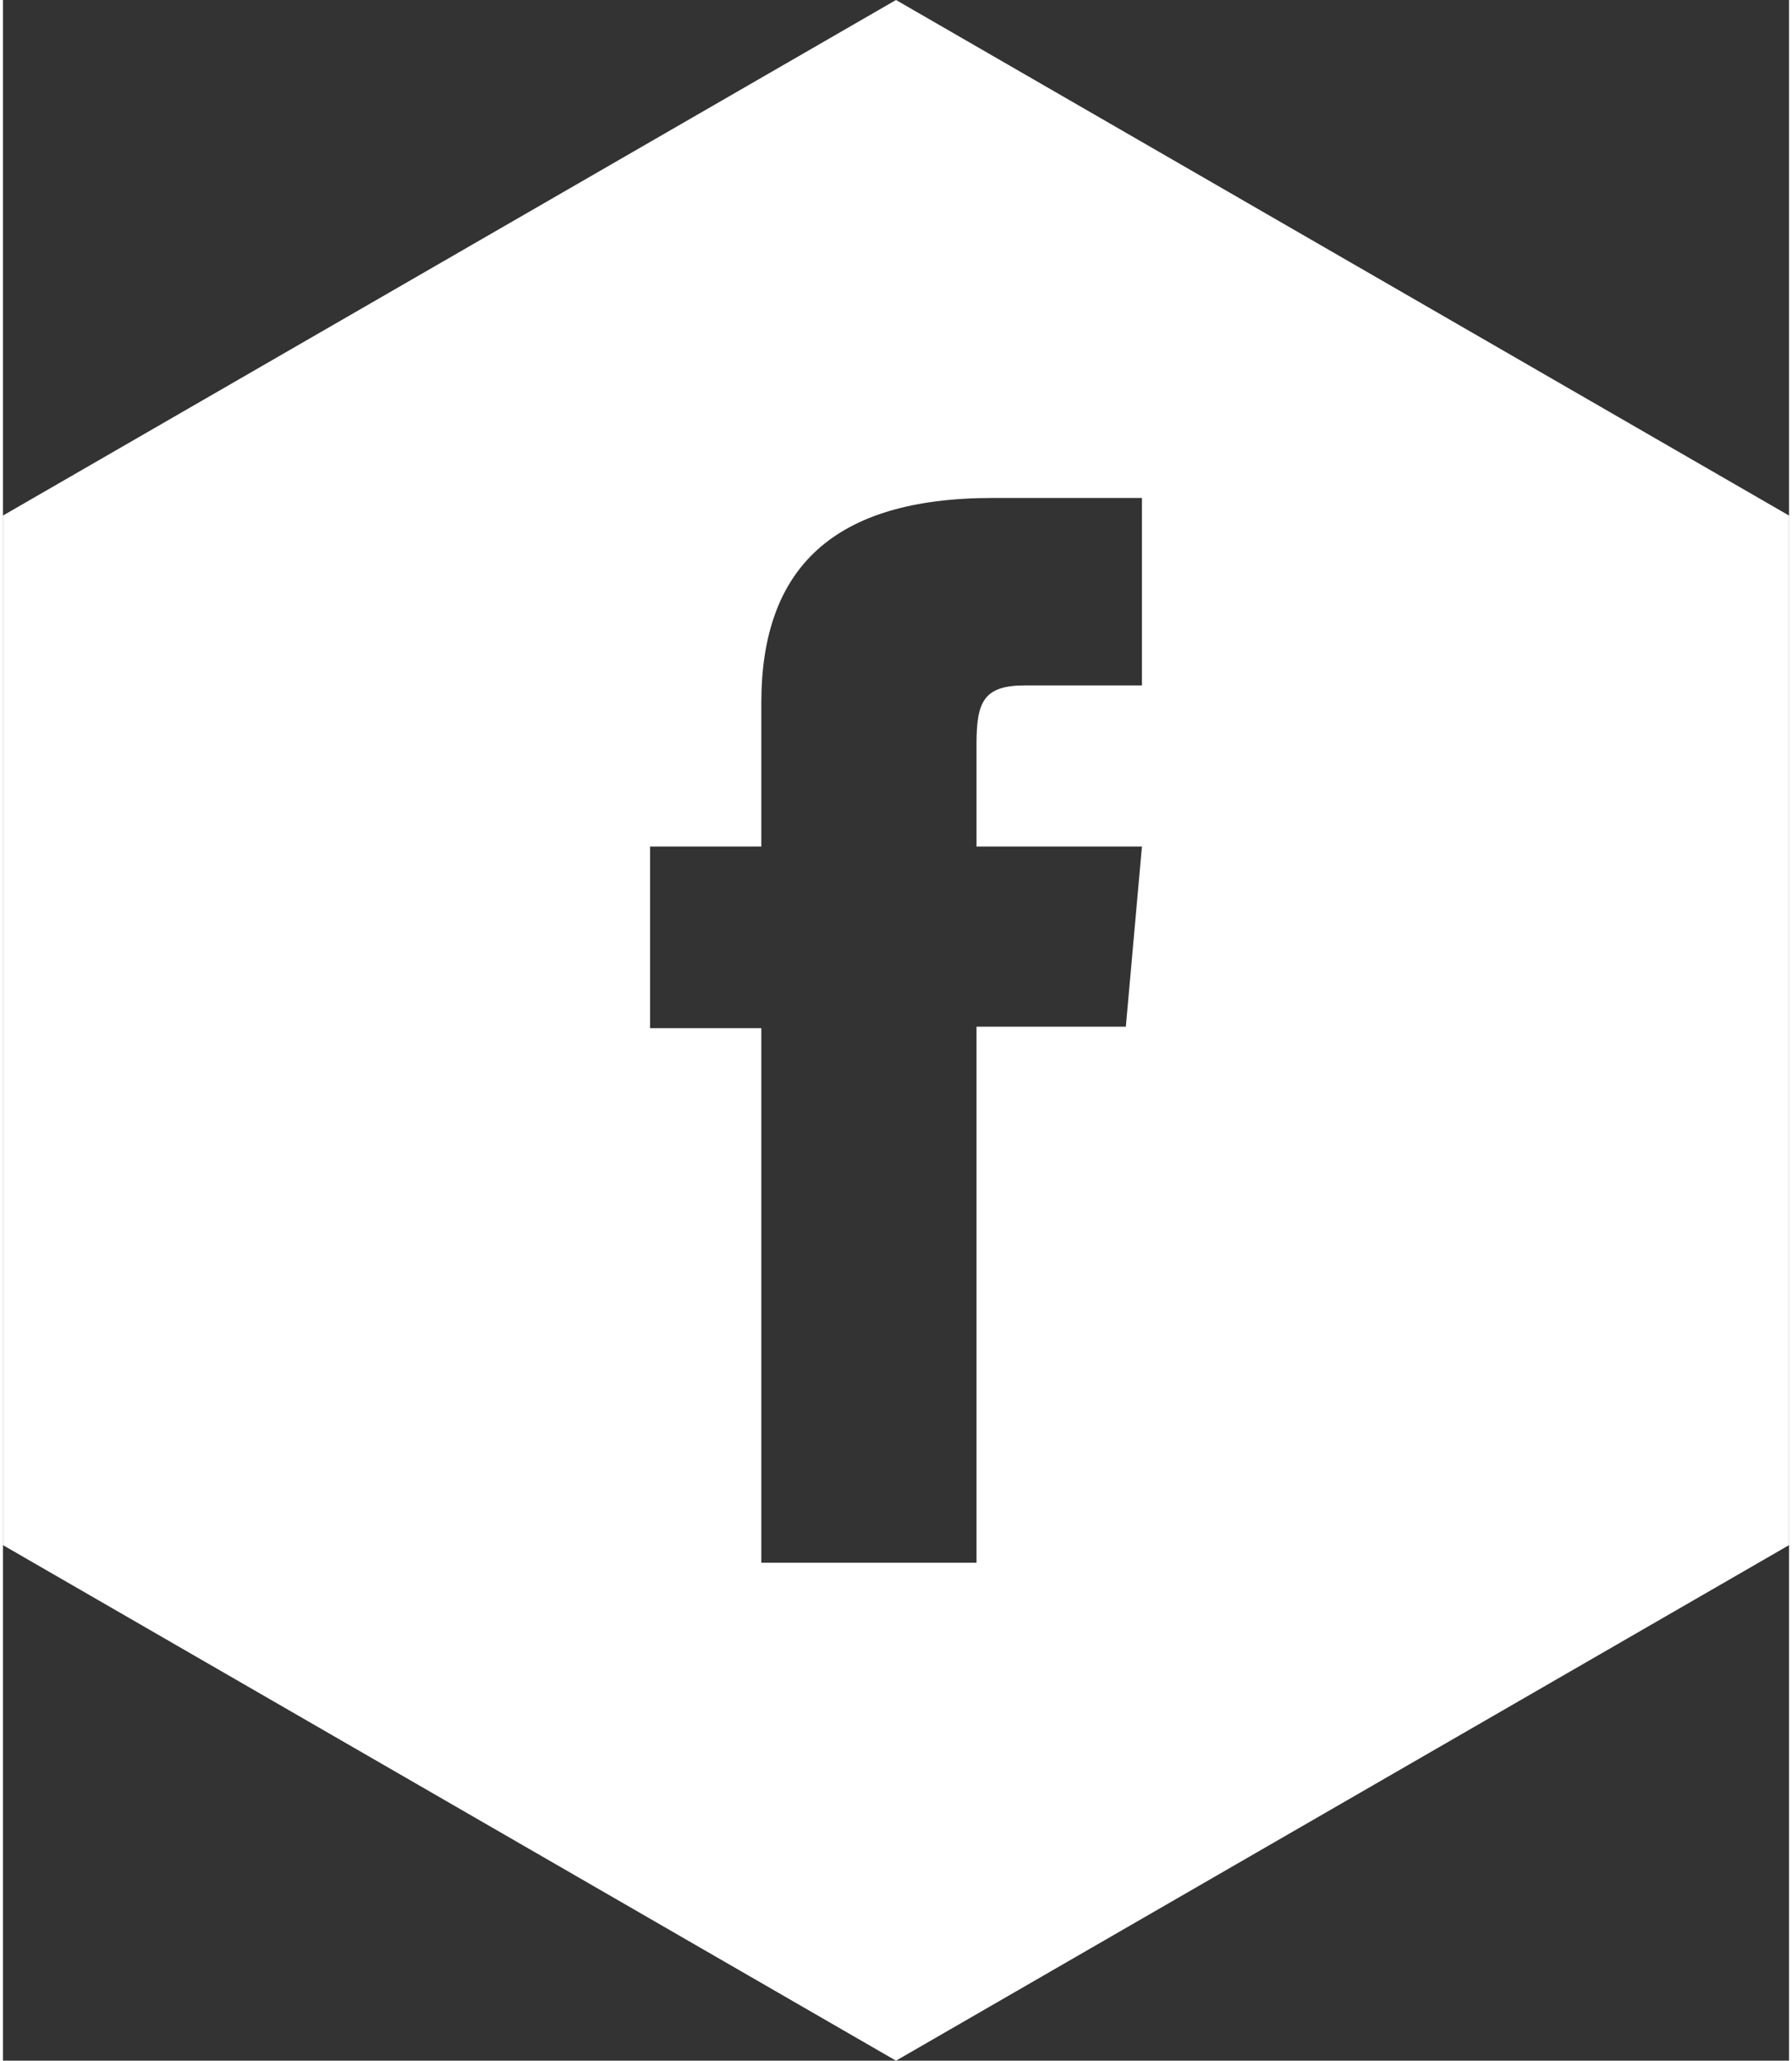
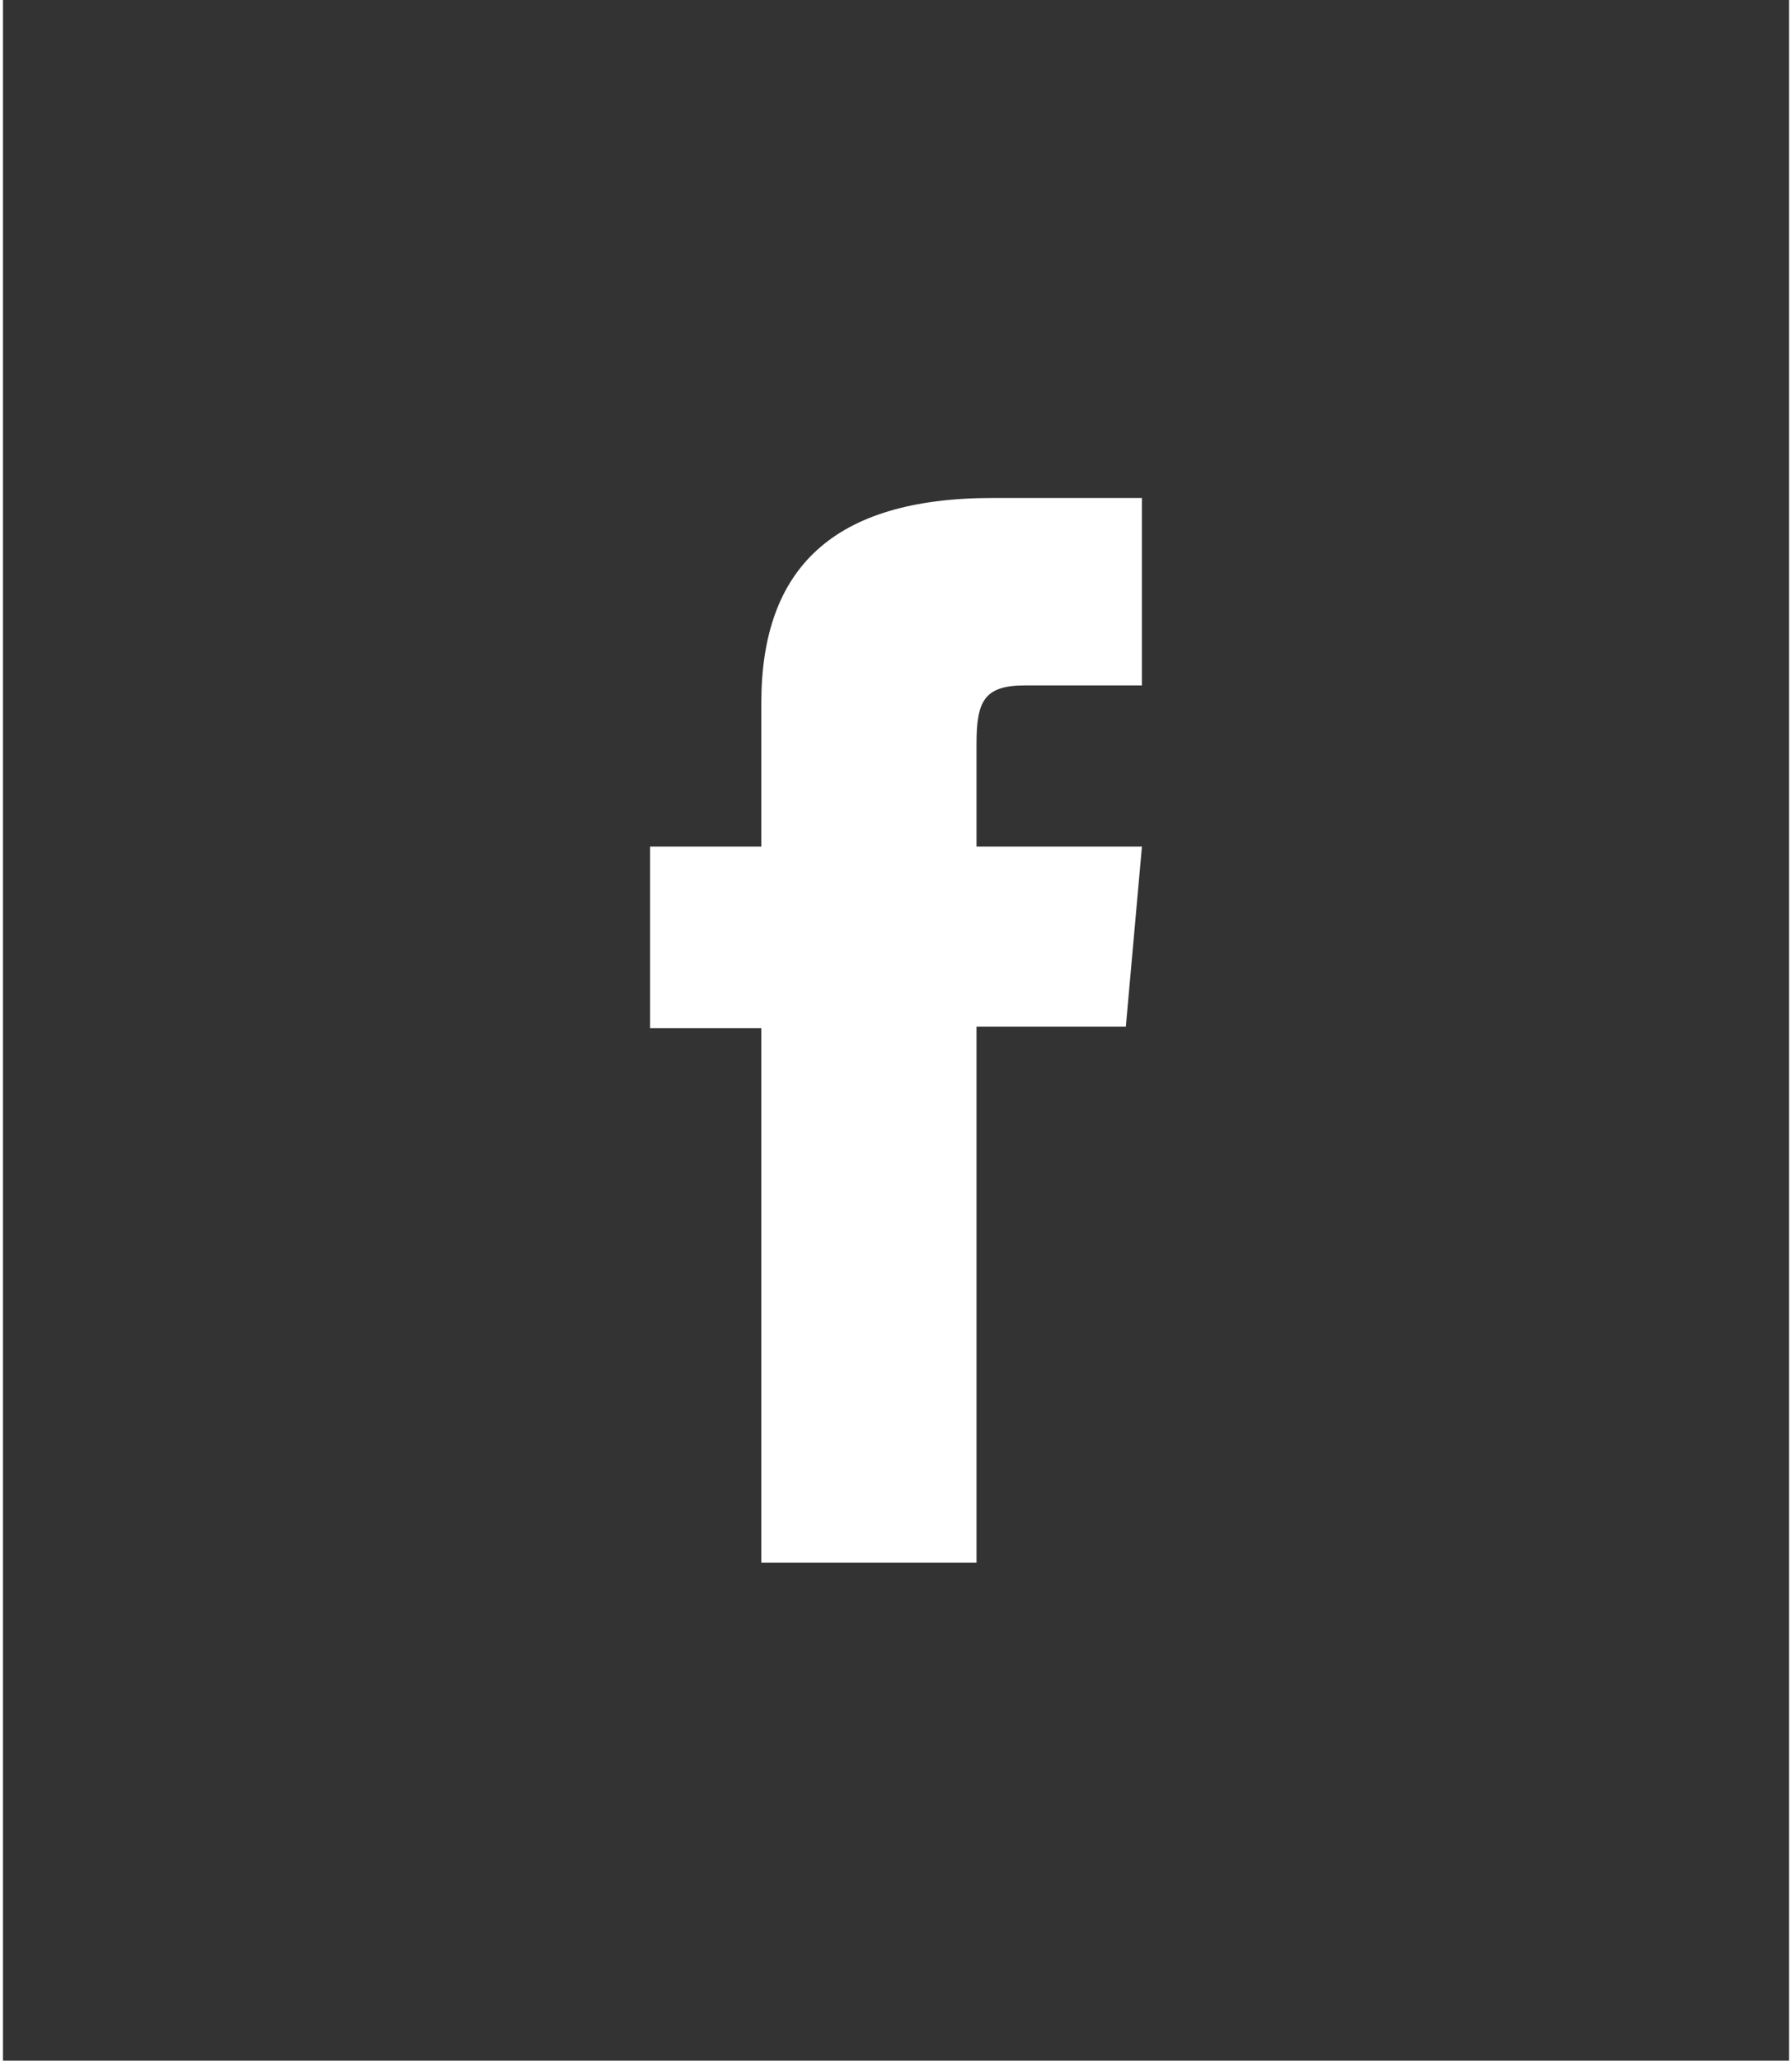
<svg xmlns="http://www.w3.org/2000/svg" xml:space="preserve" width="87px" height="100px" version="1.1" style="shape-rendering:geometricPrecision; text-rendering:geometricPrecision; image-rendering:optimizeQuality; fill-rule:evenodd; clip-rule:evenodd" viewBox="0 0 1220000 1407000">
  <rect x="0" y="0" width="1220000" height="1407000" fill="#333333" stroke="none" />
  <defs>
    <style type="text/css">
   
    .fil0 {fill:white}
   
  </style>
  </defs>
  <g id="Layer_x0020_1">
-     <path class="fil0" d="M1220000 352000l0 703000 -610000 352000 -610000 -352000 0 -703000 610000 -352000 610000 352000zm-702000 715000l147000 0 0 -366000 102000 0 11000 -123000 -113000 0c0,0 0,-46000 0,-70000 0,-29000 5000,-40000 33000,-40000 23000,0 80000,0 80000,0l0 -128000c0,0 -84000,0 -102000,0 -109000,0 -158000,48000 -158000,140000 0,80000 0,98000 0,98000l-76000 0 0 124000 76000 0 0 365000z" />
+     <path class="fil0" d="M1220000 352000zm-702000 715000l147000 0 0 -366000 102000 0 11000 -123000 -113000 0c0,0 0,-46000 0,-70000 0,-29000 5000,-40000 33000,-40000 23000,0 80000,0 80000,0l0 -128000c0,0 -84000,0 -102000,0 -109000,0 -158000,48000 -158000,140000 0,80000 0,98000 0,98000l-76000 0 0 124000 76000 0 0 365000z" />
  </g>
</svg>